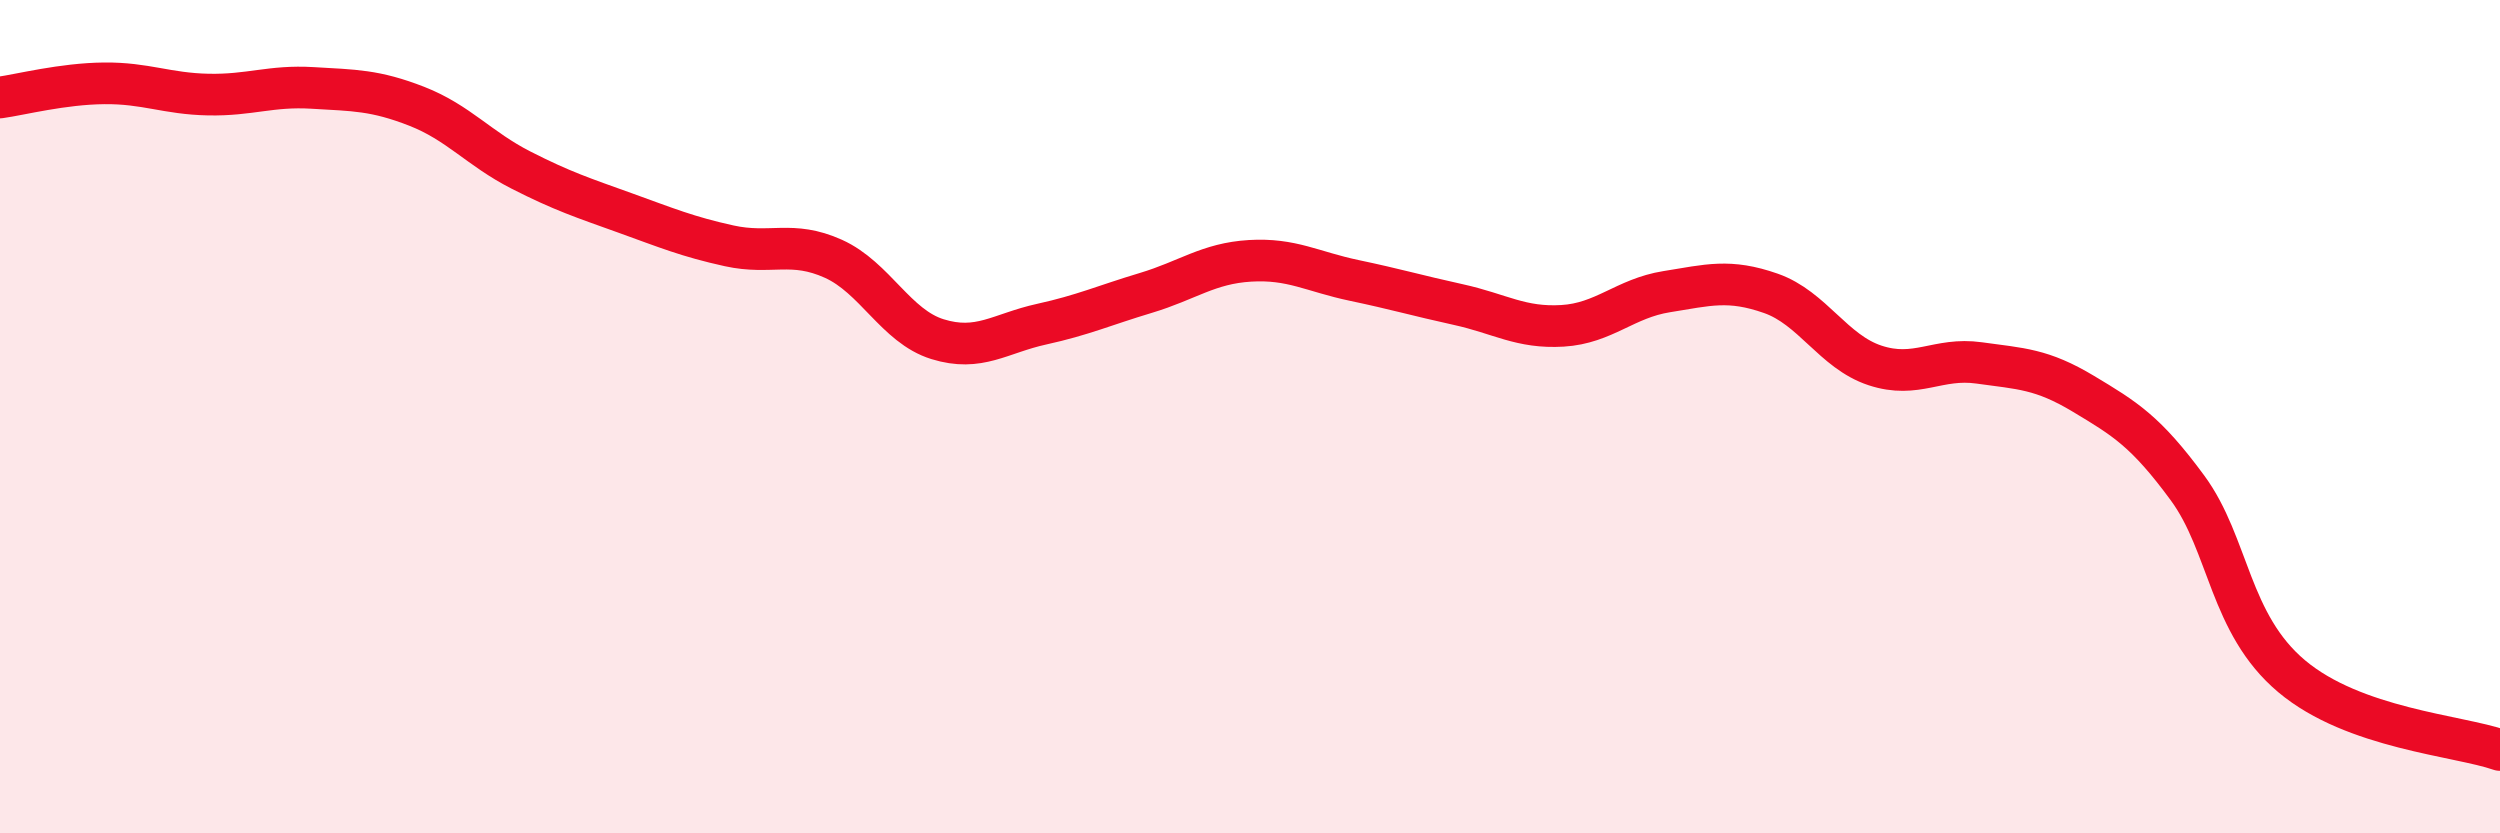
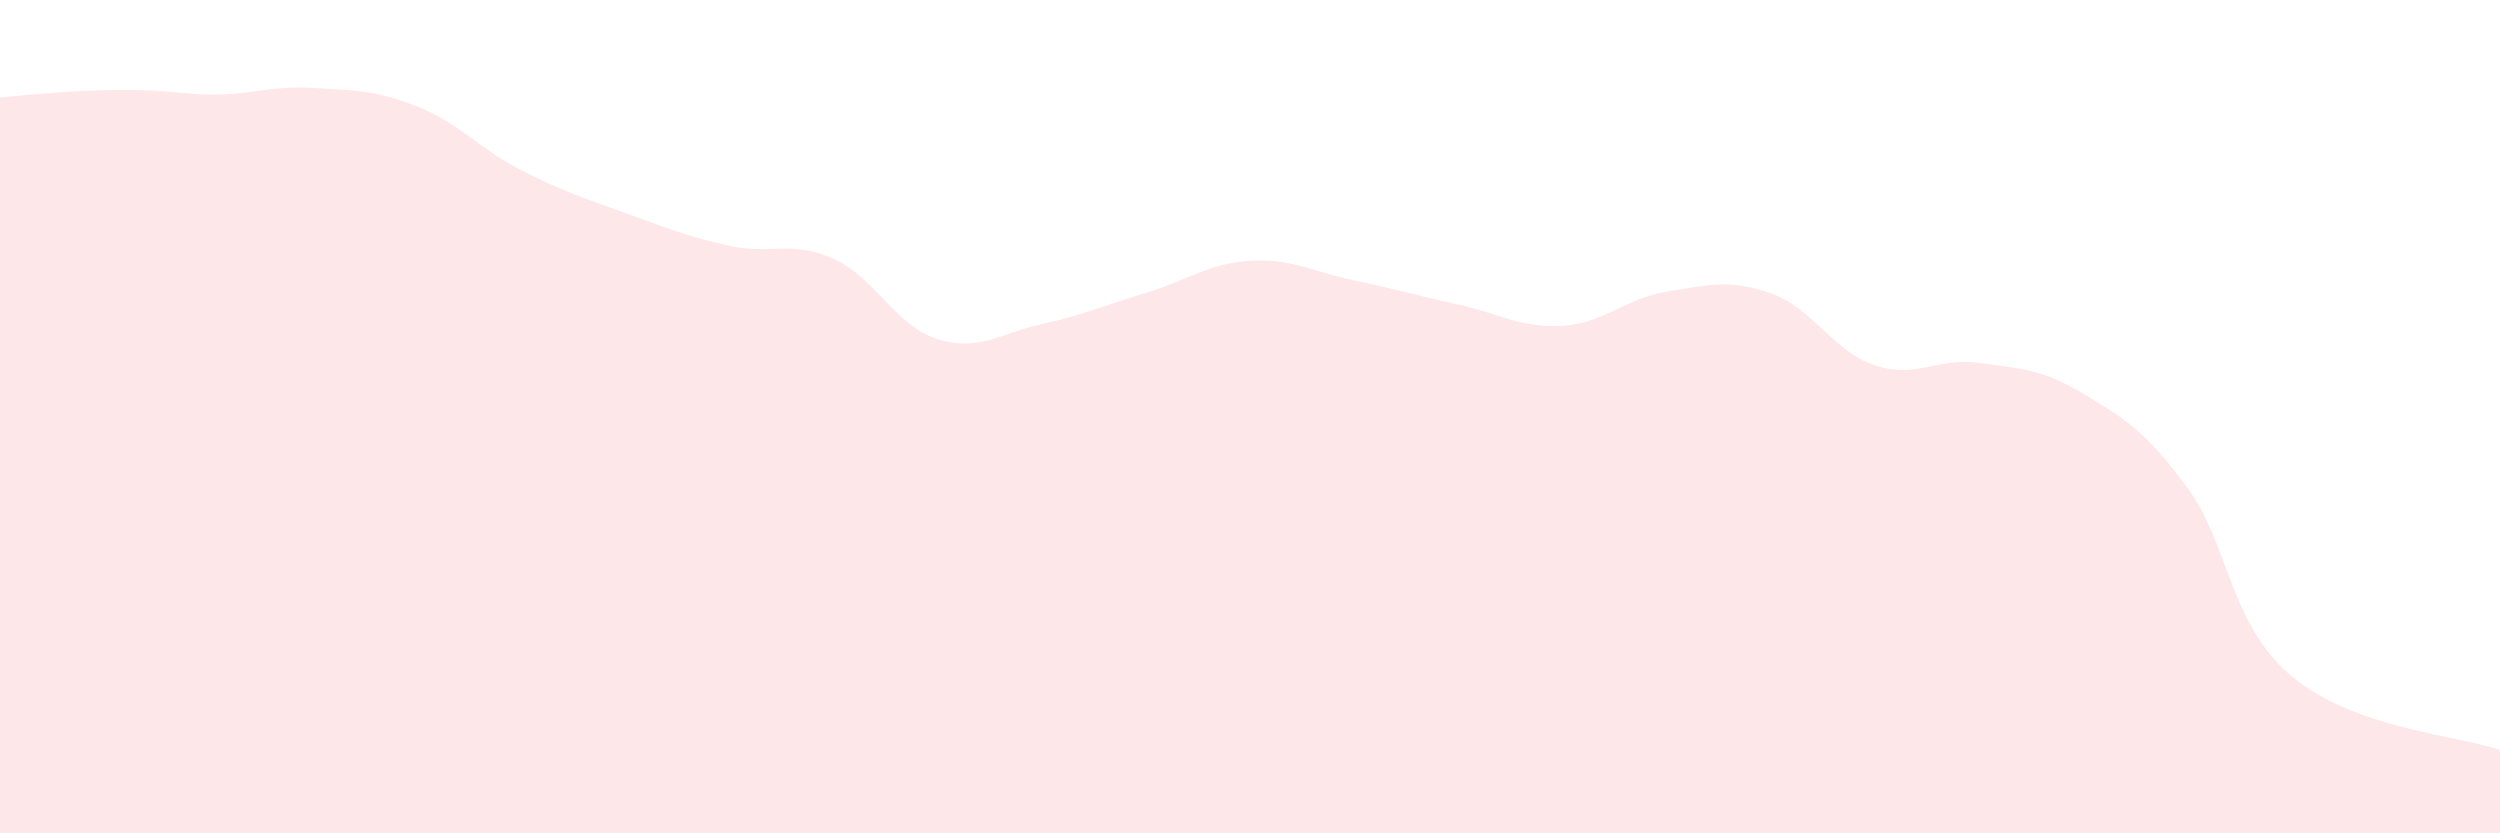
<svg xmlns="http://www.w3.org/2000/svg" width="60" height="20" viewBox="0 0 60 20">
-   <path d="M 0,2.34 C 0.5,2.27 1.5,2.01 2.5,2 C 3.5,1.99 4,2.25 5,2.27 C 6,2.29 6.5,2.05 7.5,2.11 C 8.5,2.17 9,2.16 10,2.55 C 11,2.94 11.5,3.57 12.5,4.08 C 13.5,4.59 14,4.75 15,5.11 C 16,5.47 16.5,5.68 17.5,5.9 C 18.5,6.12 19,5.76 20,6.21 C 21,6.66 21.5,7.83 22.5,8.14 C 23.5,8.45 24,8 25,7.78 C 26,7.56 26.5,7.33 27.5,7.03 C 28.5,6.73 29,6.32 30,6.26 C 31,6.2 31.5,6.52 32.5,6.73 C 33.5,6.94 34,7.09 35,7.31 C 36,7.53 36.5,7.88 37.5,7.82 C 38.5,7.76 39,7.16 40,7 C 41,6.84 41.5,6.69 42.5,7.04 C 43.5,7.39 44,8.44 45,8.77 C 46,9.1 46.5,8.57 47.5,8.71 C 48.5,8.85 49,8.85 50,9.45 C 51,10.05 51.5,10.35 52.5,11.71 C 53.5,13.07 53.5,14.97 55,16.23 C 56.5,17.49 59,17.65 60,18L60 20L0 20Z" fill="#EB0A25" opacity="0.1" stroke-linecap="round" stroke-linejoin="round" />
-   <path d="M 0,2.34 C 0.5,2.27 1.5,2.01 2.5,2 C 3.5,1.99 4,2.25 5,2.27 C 6,2.29 6.5,2.05 7.5,2.11 C 8.5,2.17 9,2.16 10,2.55 C 11,2.94 11.5,3.57 12.5,4.08 C 13.5,4.59 14,4.75 15,5.11 C 16,5.47 16.5,5.68 17.5,5.9 C 18.5,6.12 19,5.76 20,6.21 C 21,6.66 21.5,7.83 22.5,8.14 C 23.5,8.45 24,8 25,7.78 C 26,7.56 26.5,7.33 27.5,7.03 C 28.5,6.73 29,6.32 30,6.26 C 31,6.2 31.5,6.52 32.5,6.73 C 33.5,6.94 34,7.09 35,7.31 C 36,7.53 36.5,7.88 37.5,7.82 C 38.5,7.76 39,7.16 40,7 C 41,6.84 41.5,6.69 42.5,7.04 C 43.5,7.39 44,8.44 45,8.77 C 46,9.1 46.5,8.57 47.5,8.71 C 48.5,8.85 49,8.85 50,9.45 C 51,10.05 51.5,10.35 52.5,11.71 C 53.5,13.07 53.5,14.97 55,16.23 C 56.5,17.49 59,17.65 60,18" stroke="#EB0A25" stroke-width="1" fill="none" stroke-linecap="round" stroke-linejoin="round" />
+   <path d="M 0,2.34 C 3.5,1.99 4,2.25 5,2.27 C 6,2.29 6.5,2.05 7.5,2.11 C 8.5,2.17 9,2.16 10,2.55 C 11,2.94 11.5,3.57 12.5,4.08 C 13.5,4.59 14,4.75 15,5.11 C 16,5.47 16.5,5.68 17.5,5.9 C 18.5,6.12 19,5.76 20,6.21 C 21,6.66 21.5,7.83 22.5,8.14 C 23.5,8.45 24,8 25,7.78 C 26,7.56 26.5,7.33 27.5,7.03 C 28.5,6.73 29,6.32 30,6.26 C 31,6.2 31.5,6.52 32.5,6.73 C 33.5,6.94 34,7.09 35,7.31 C 36,7.53 36.5,7.88 37.5,7.82 C 38.5,7.76 39,7.16 40,7 C 41,6.84 41.5,6.69 42.5,7.04 C 43.5,7.39 44,8.44 45,8.77 C 46,9.1 46.5,8.57 47.5,8.71 C 48.5,8.85 49,8.85 50,9.45 C 51,10.05 51.5,10.35 52.5,11.71 C 53.5,13.07 53.5,14.97 55,16.23 C 56.5,17.49 59,17.65 60,18L60 20L0 20Z" fill="#EB0A25" opacity="0.1" stroke-linecap="round" stroke-linejoin="round" />
</svg>